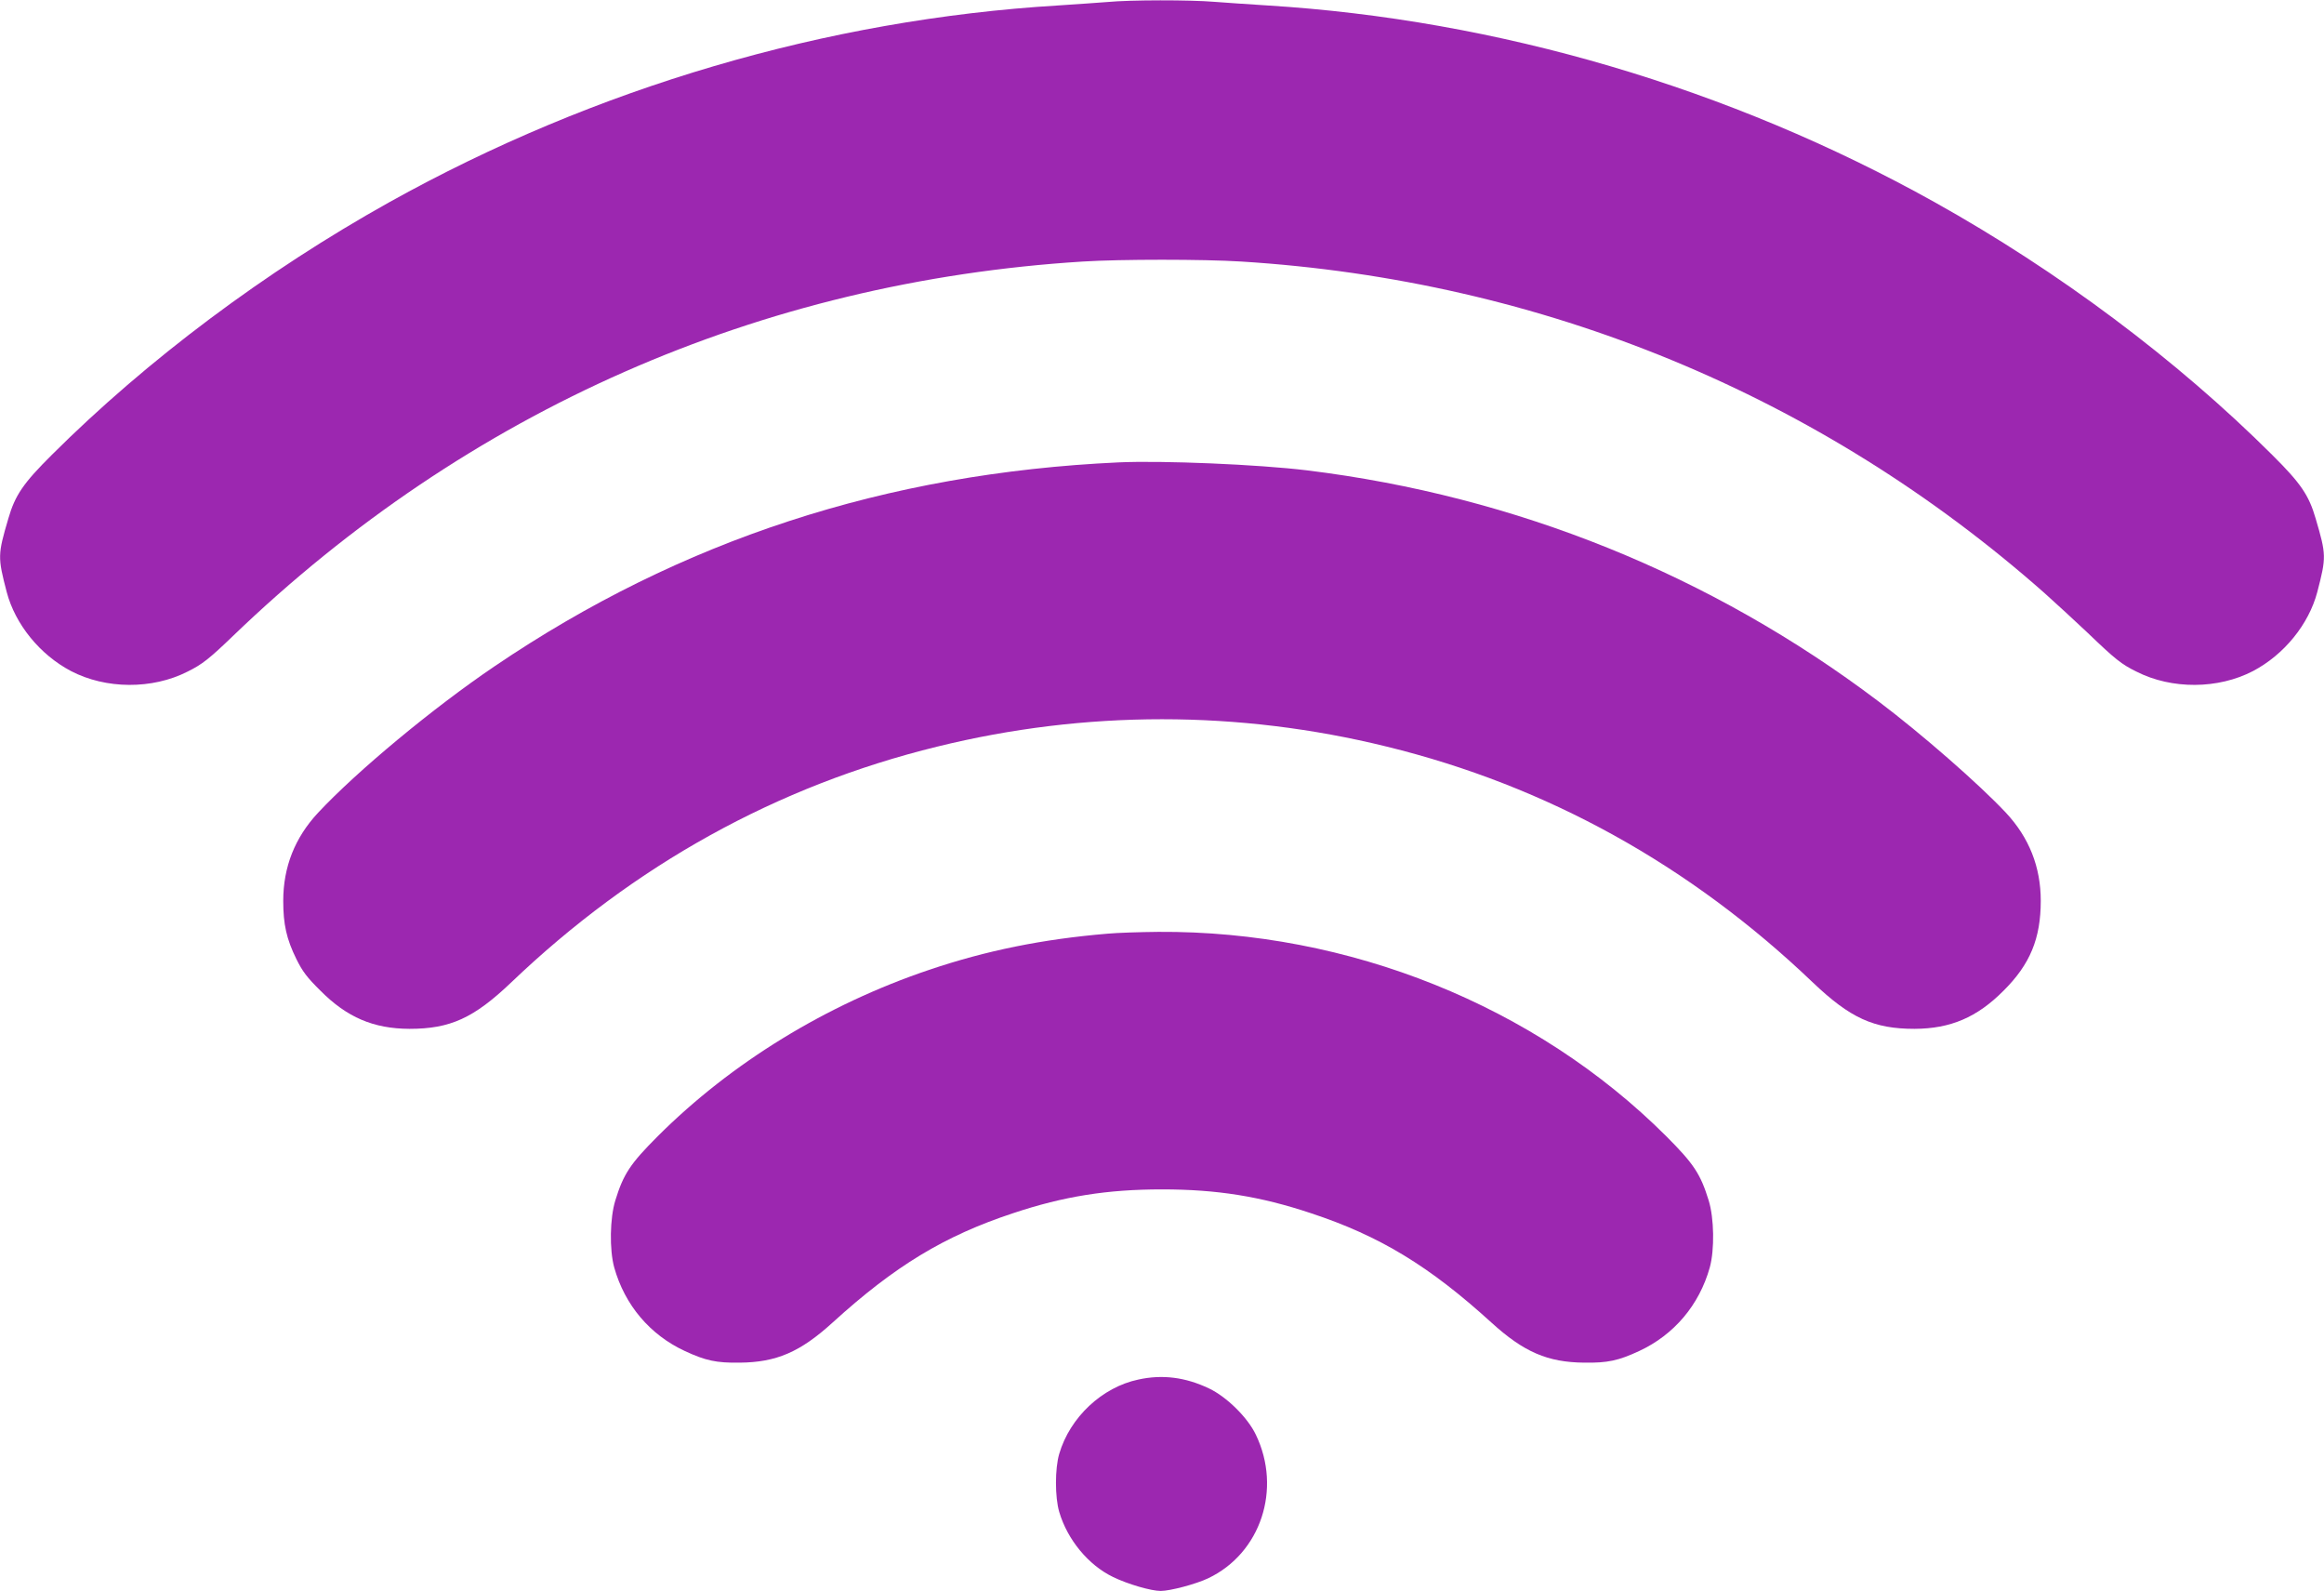
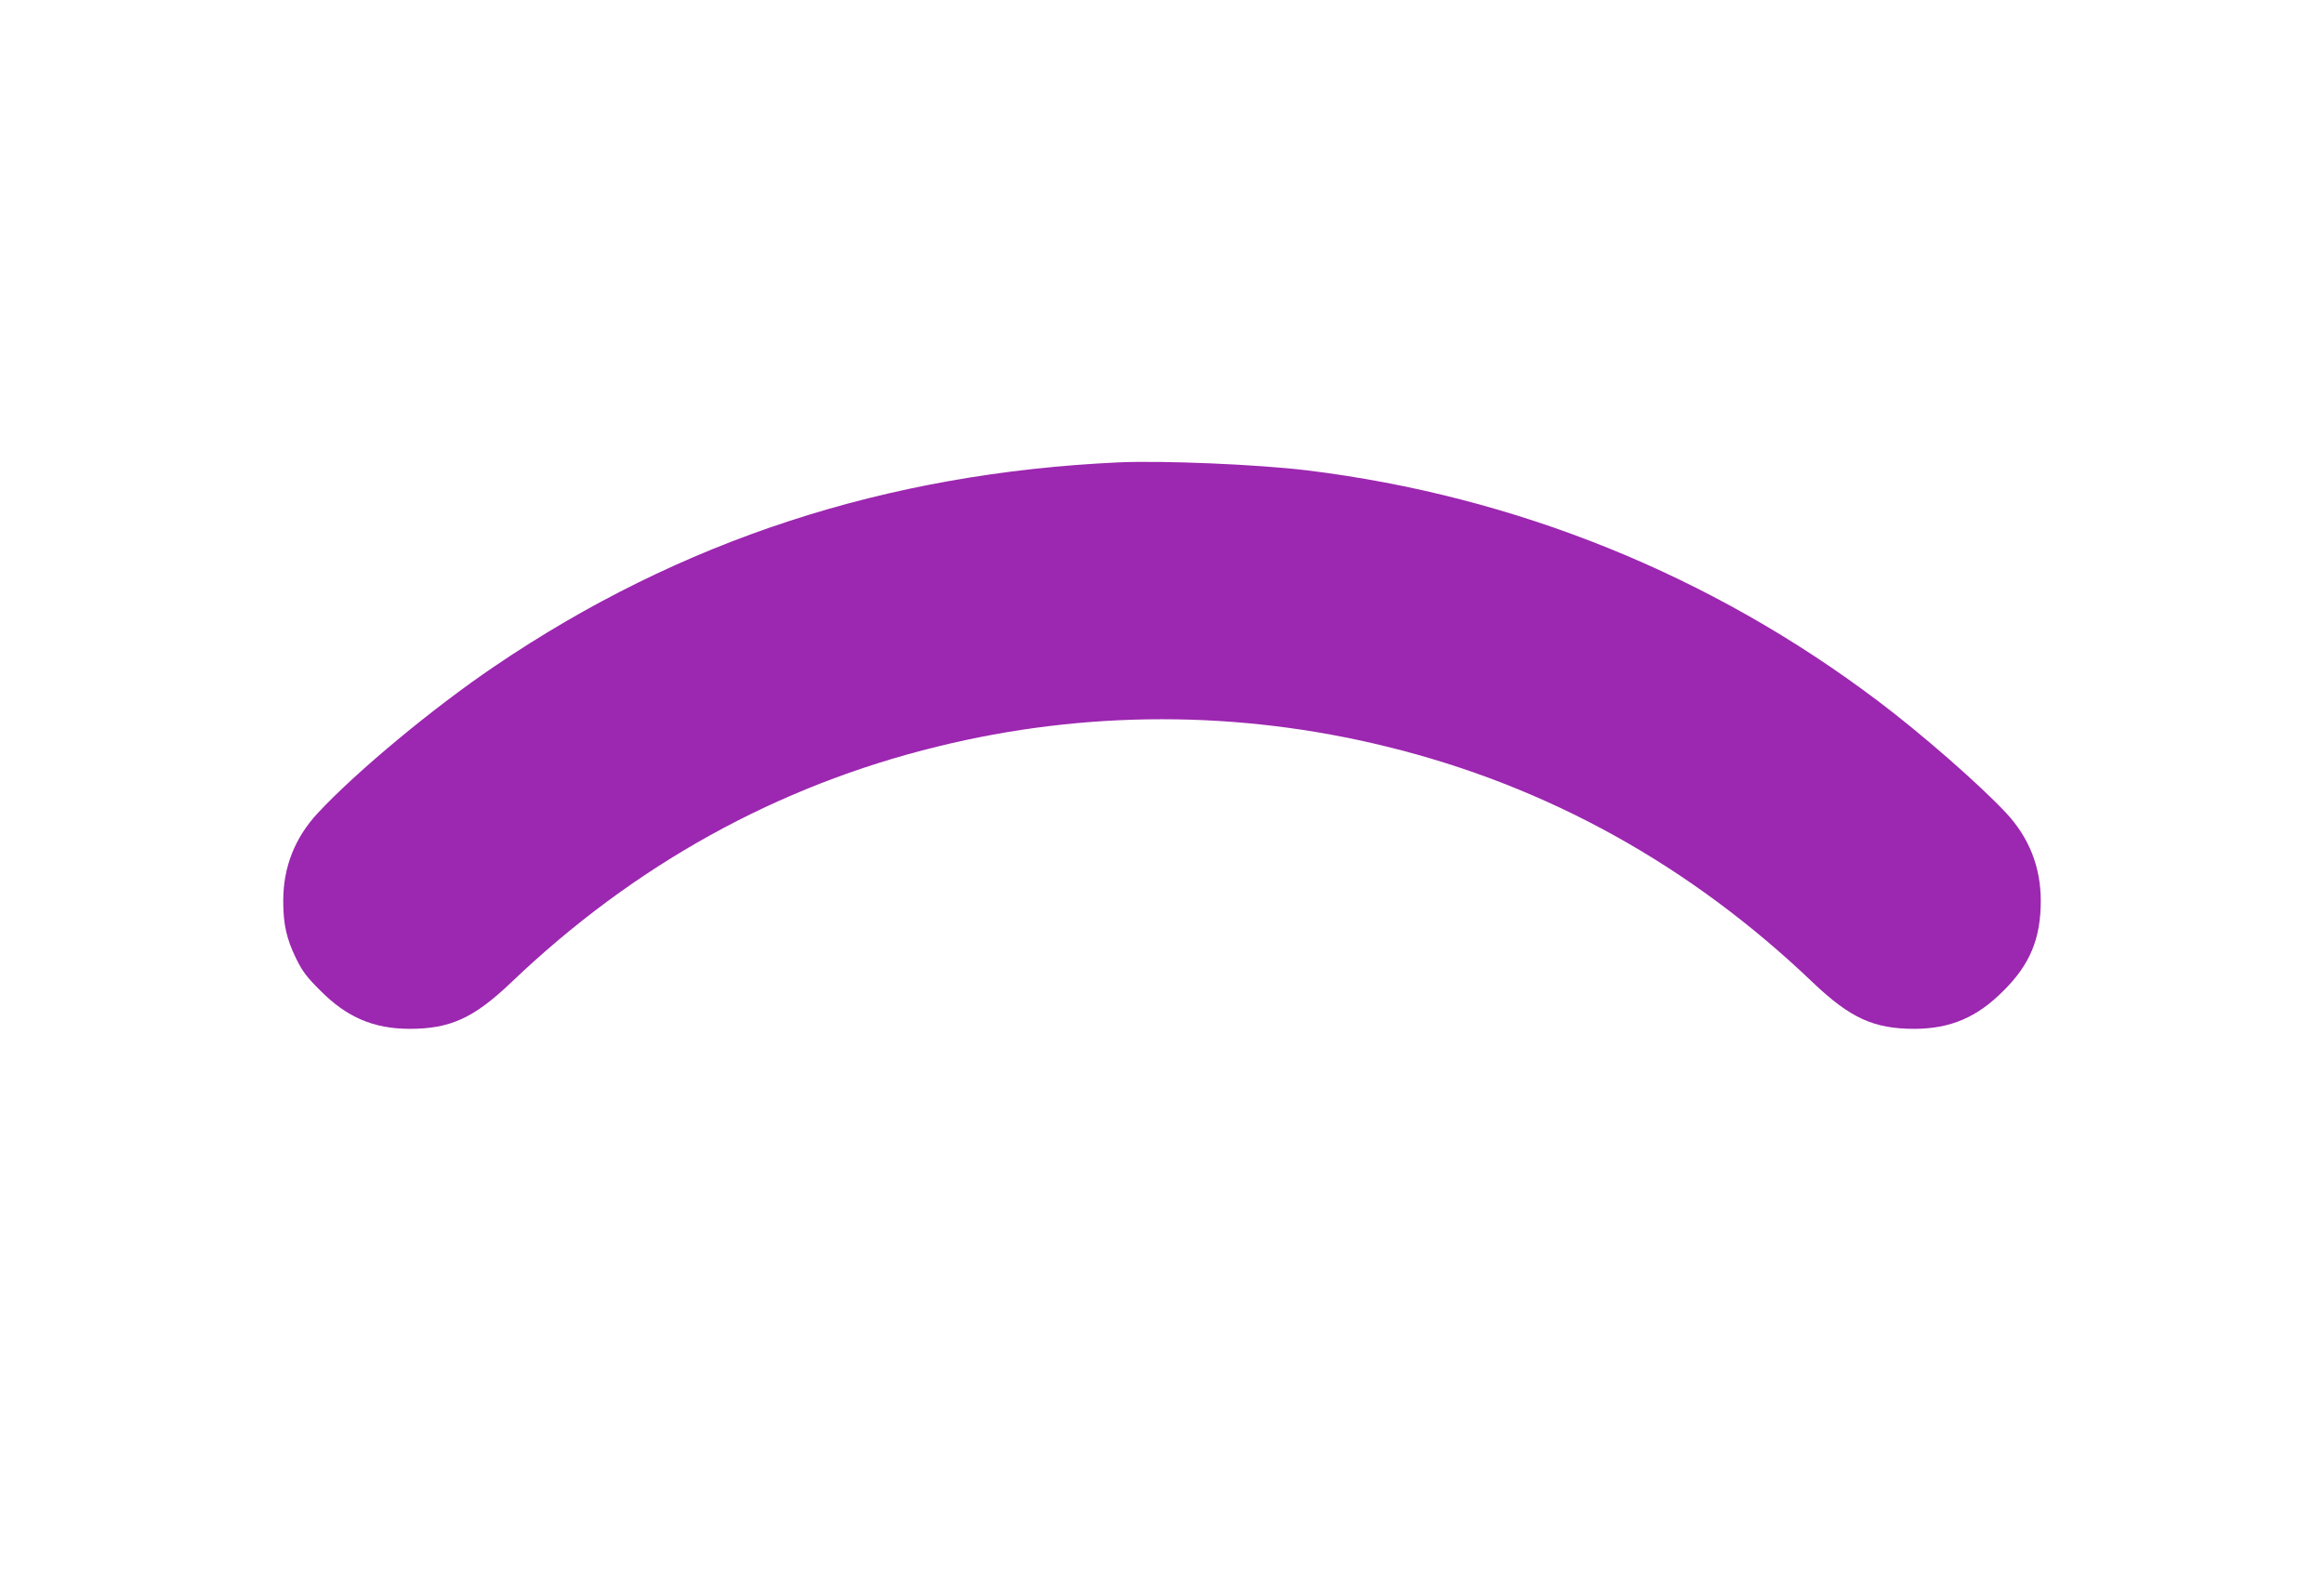
<svg xmlns="http://www.w3.org/2000/svg" version="1.0" width="1280pt" height="876pt" viewBox="0 0 1280 876" preserveAspectRatio="xMidYMid meet">
  <g transform="translate(0,876) scale(0.1,-0.1)" fill="#9c27b0" stroke="none">
-     <path d="M6100 8749 c-47 -4 -169 -12 -272 -19 -1275 -77 -2552 -453 -3683 -1083 -683 -381 -1334 -868 -1860 -1392 -157 -156 -202 -222 -239 -350 -59 -200 -59 -213 -9 -405 47 -178 183 -345 354 -435 192 -100 447 -102 642 -3 81 40 120 71 252 198 1290 1240 2901 1949 4680 2060 206 13 664 13 870 0 1659 -103 3192 -736 4425 -1825 63 -56 171 -156 240 -221 149 -143 185 -172 267 -212 195 -99 450 -97 642 3 171 90 307 257 354 435 50 192 50 205 -9 405 -37 128 -82 194 -239 350 -526 524 -1177 1011 -1860 1392 -1128 629 -2406 1005 -3675 1083 -96 6 -227 15 -292 20 -133 11 -463 11 -588 -1z" />
    <path d="M6160 6214 c-1279 -59 -2411 -428 -3435 -1122 -340 -230 -758 -577 -973 -807 -128 -137 -192 -299 -192 -485 0 -130 18 -210 72 -320 34 -69 59 -102 133 -175 146 -147 292 -209 490 -210 225 0 354 59 560 255 677 647 1465 1083 2347 1299 816 201 1660 201 2476 0 882 -216 1670 -652 2347 -1299 206 -196 335 -255 560 -255 198 1 344 63 490 210 146 145 205 287 205 495 0 186 -64 348 -192 485 -145 155 -464 434 -703 614 -920 695 -1997 1130 -3145 1271 -271 33 -797 55 -1040 44z" />
-     <path d="M6100 3619 c-358 -30 -668 -93 -982 -199 -567 -191 -1090 -512 -1494 -915 -153 -153 -190 -209 -235 -355 -30 -97 -33 -271 -6 -369 58 -207 197 -371 389 -460 114 -53 174 -66 303 -64 201 2 332 58 511 221 342 311 615 477 994 602 279 93 518 131 820 131 302 0 541 -38 820 -131 379 -125 652 -291 994 -602 179 -163 310 -219 511 -221 129 -2 189 11 303 64 192 89 331 253 389 460 27 98 24 272 -6 369 -45 146 -82 202 -235 355 -719 717 -1748 1131 -2796 1124 -102 -1 -228 -5 -280 -10z" />
-     <path d="M6270 1164 c-200 -42 -377 -208 -436 -409 -24 -81 -24 -239 0 -320 45 -153 161 -293 296 -358 82 -40 210 -77 263 -77 52 0 195 38 262 70 289 138 406 491 262 790 -45 95 -161 209 -258 255 -130 62 -257 78 -389 49z" />
  </g>
</svg>